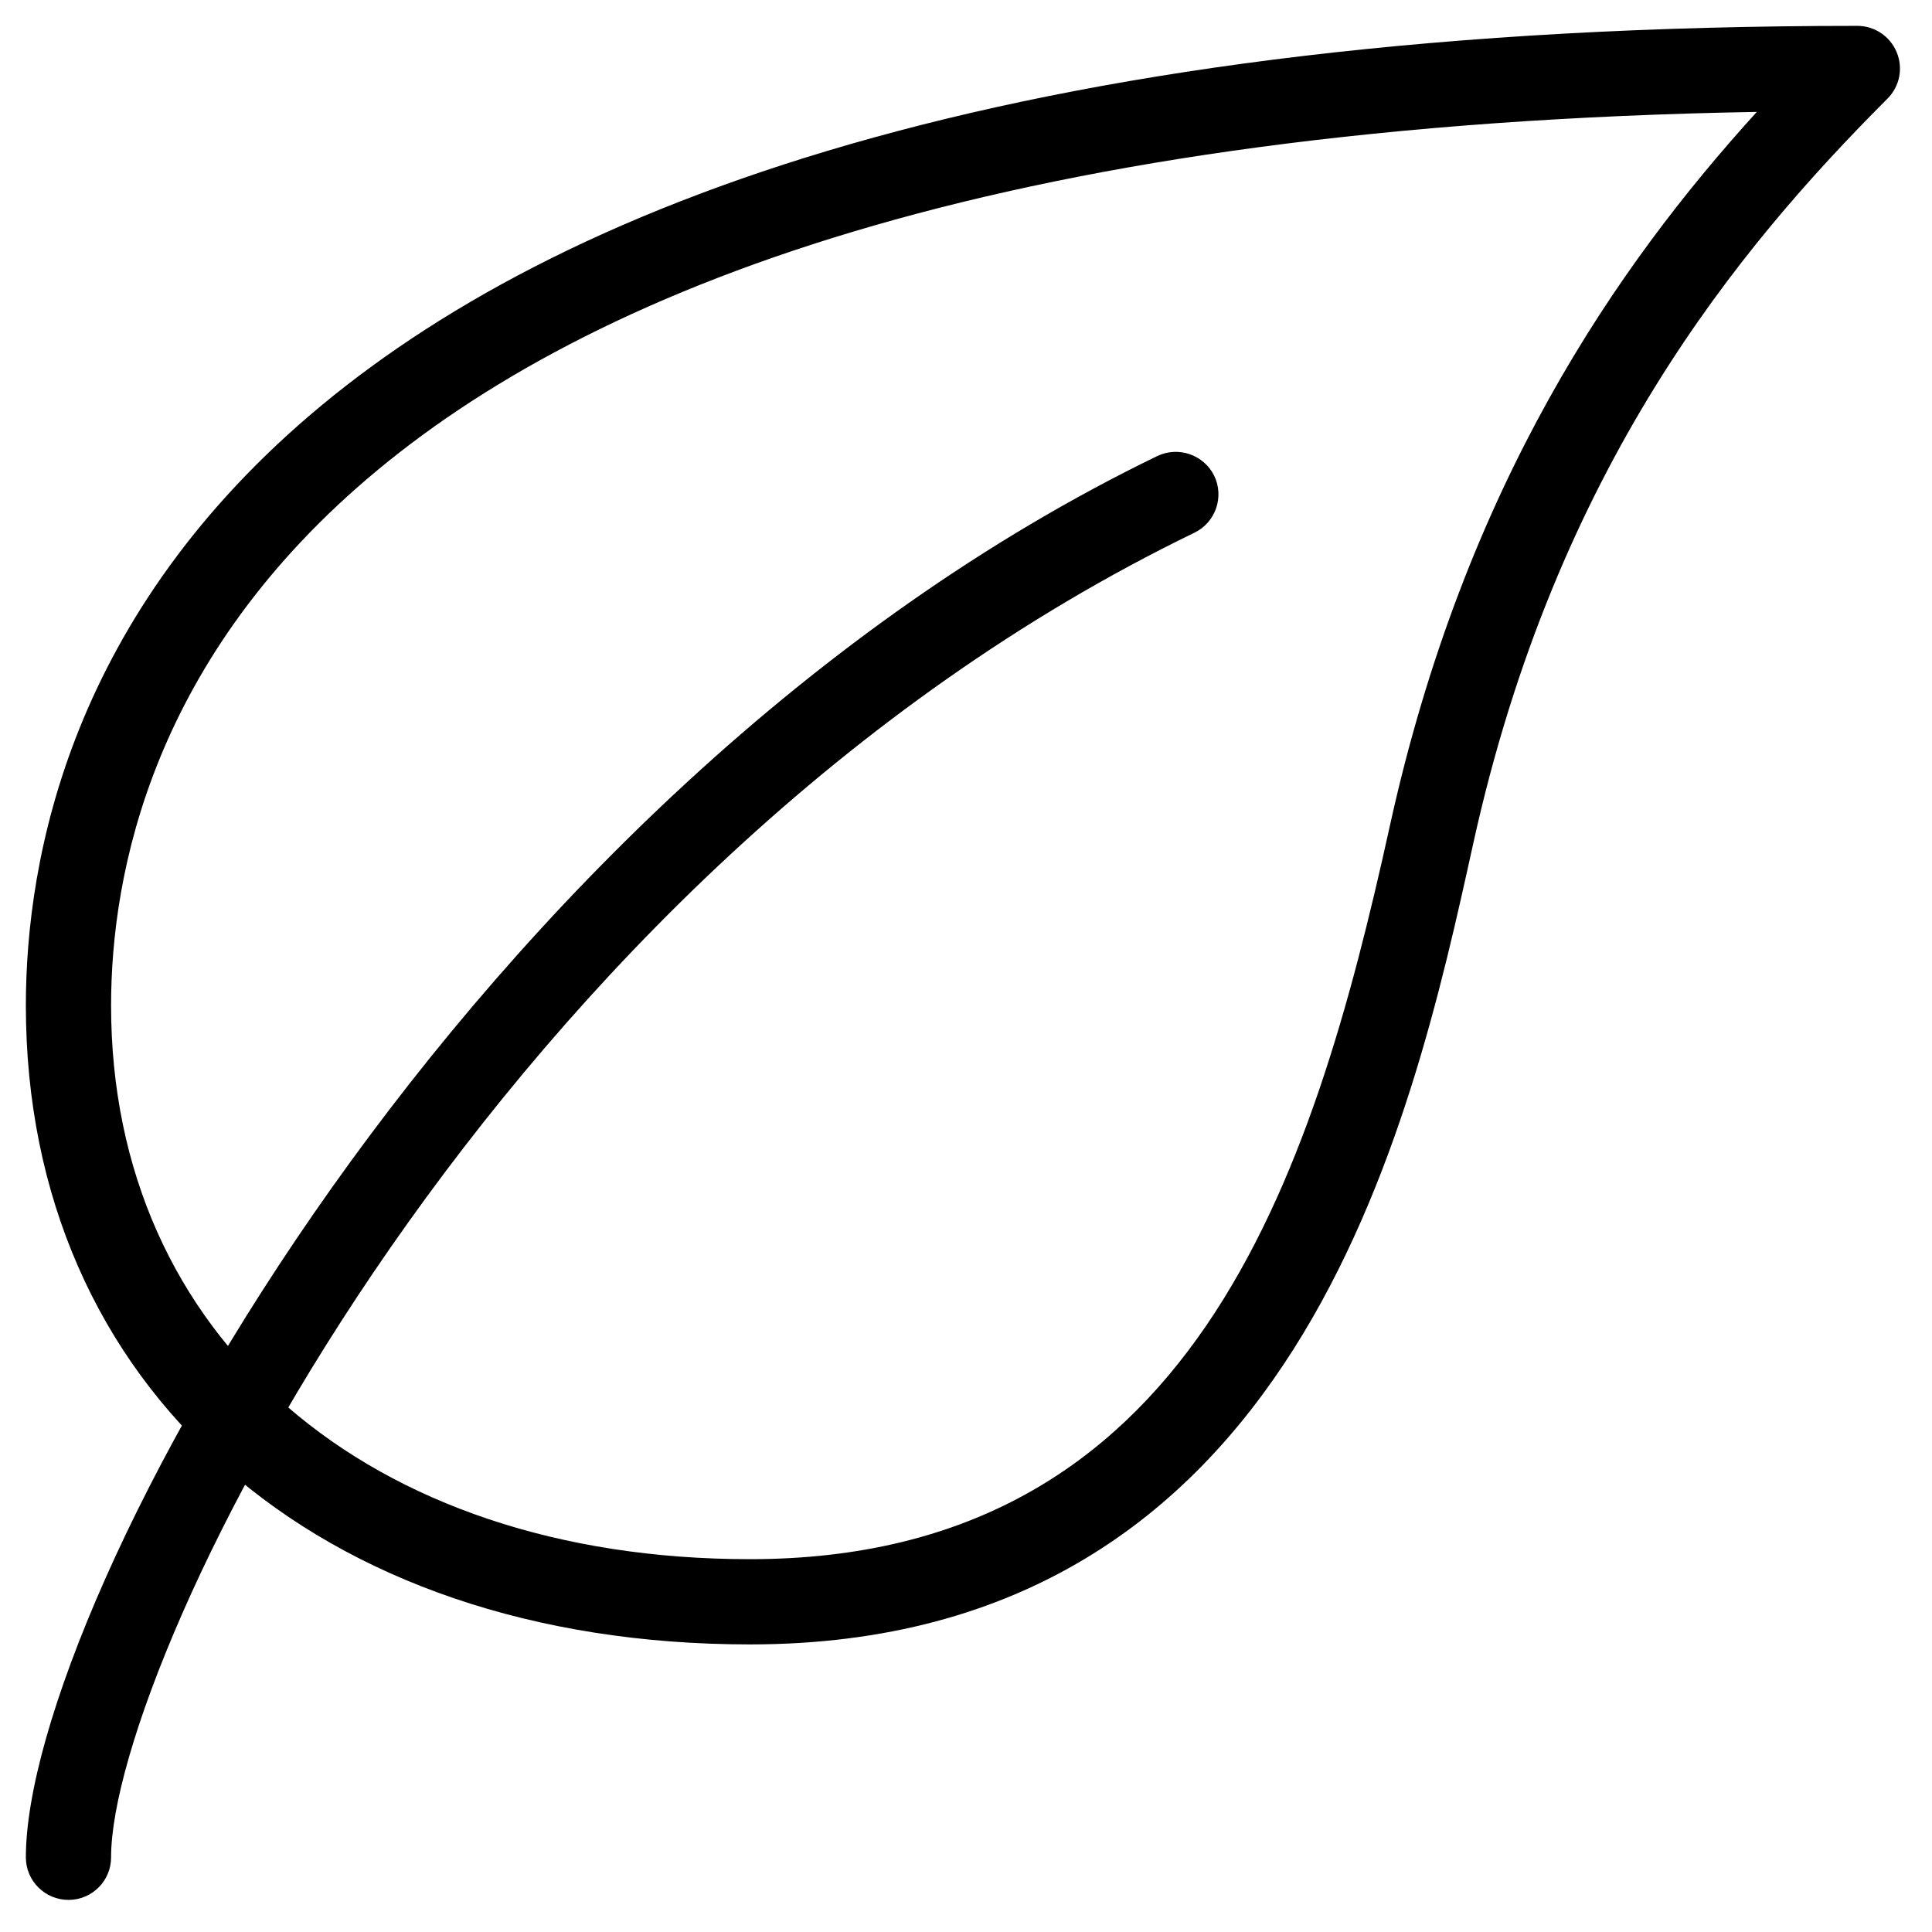
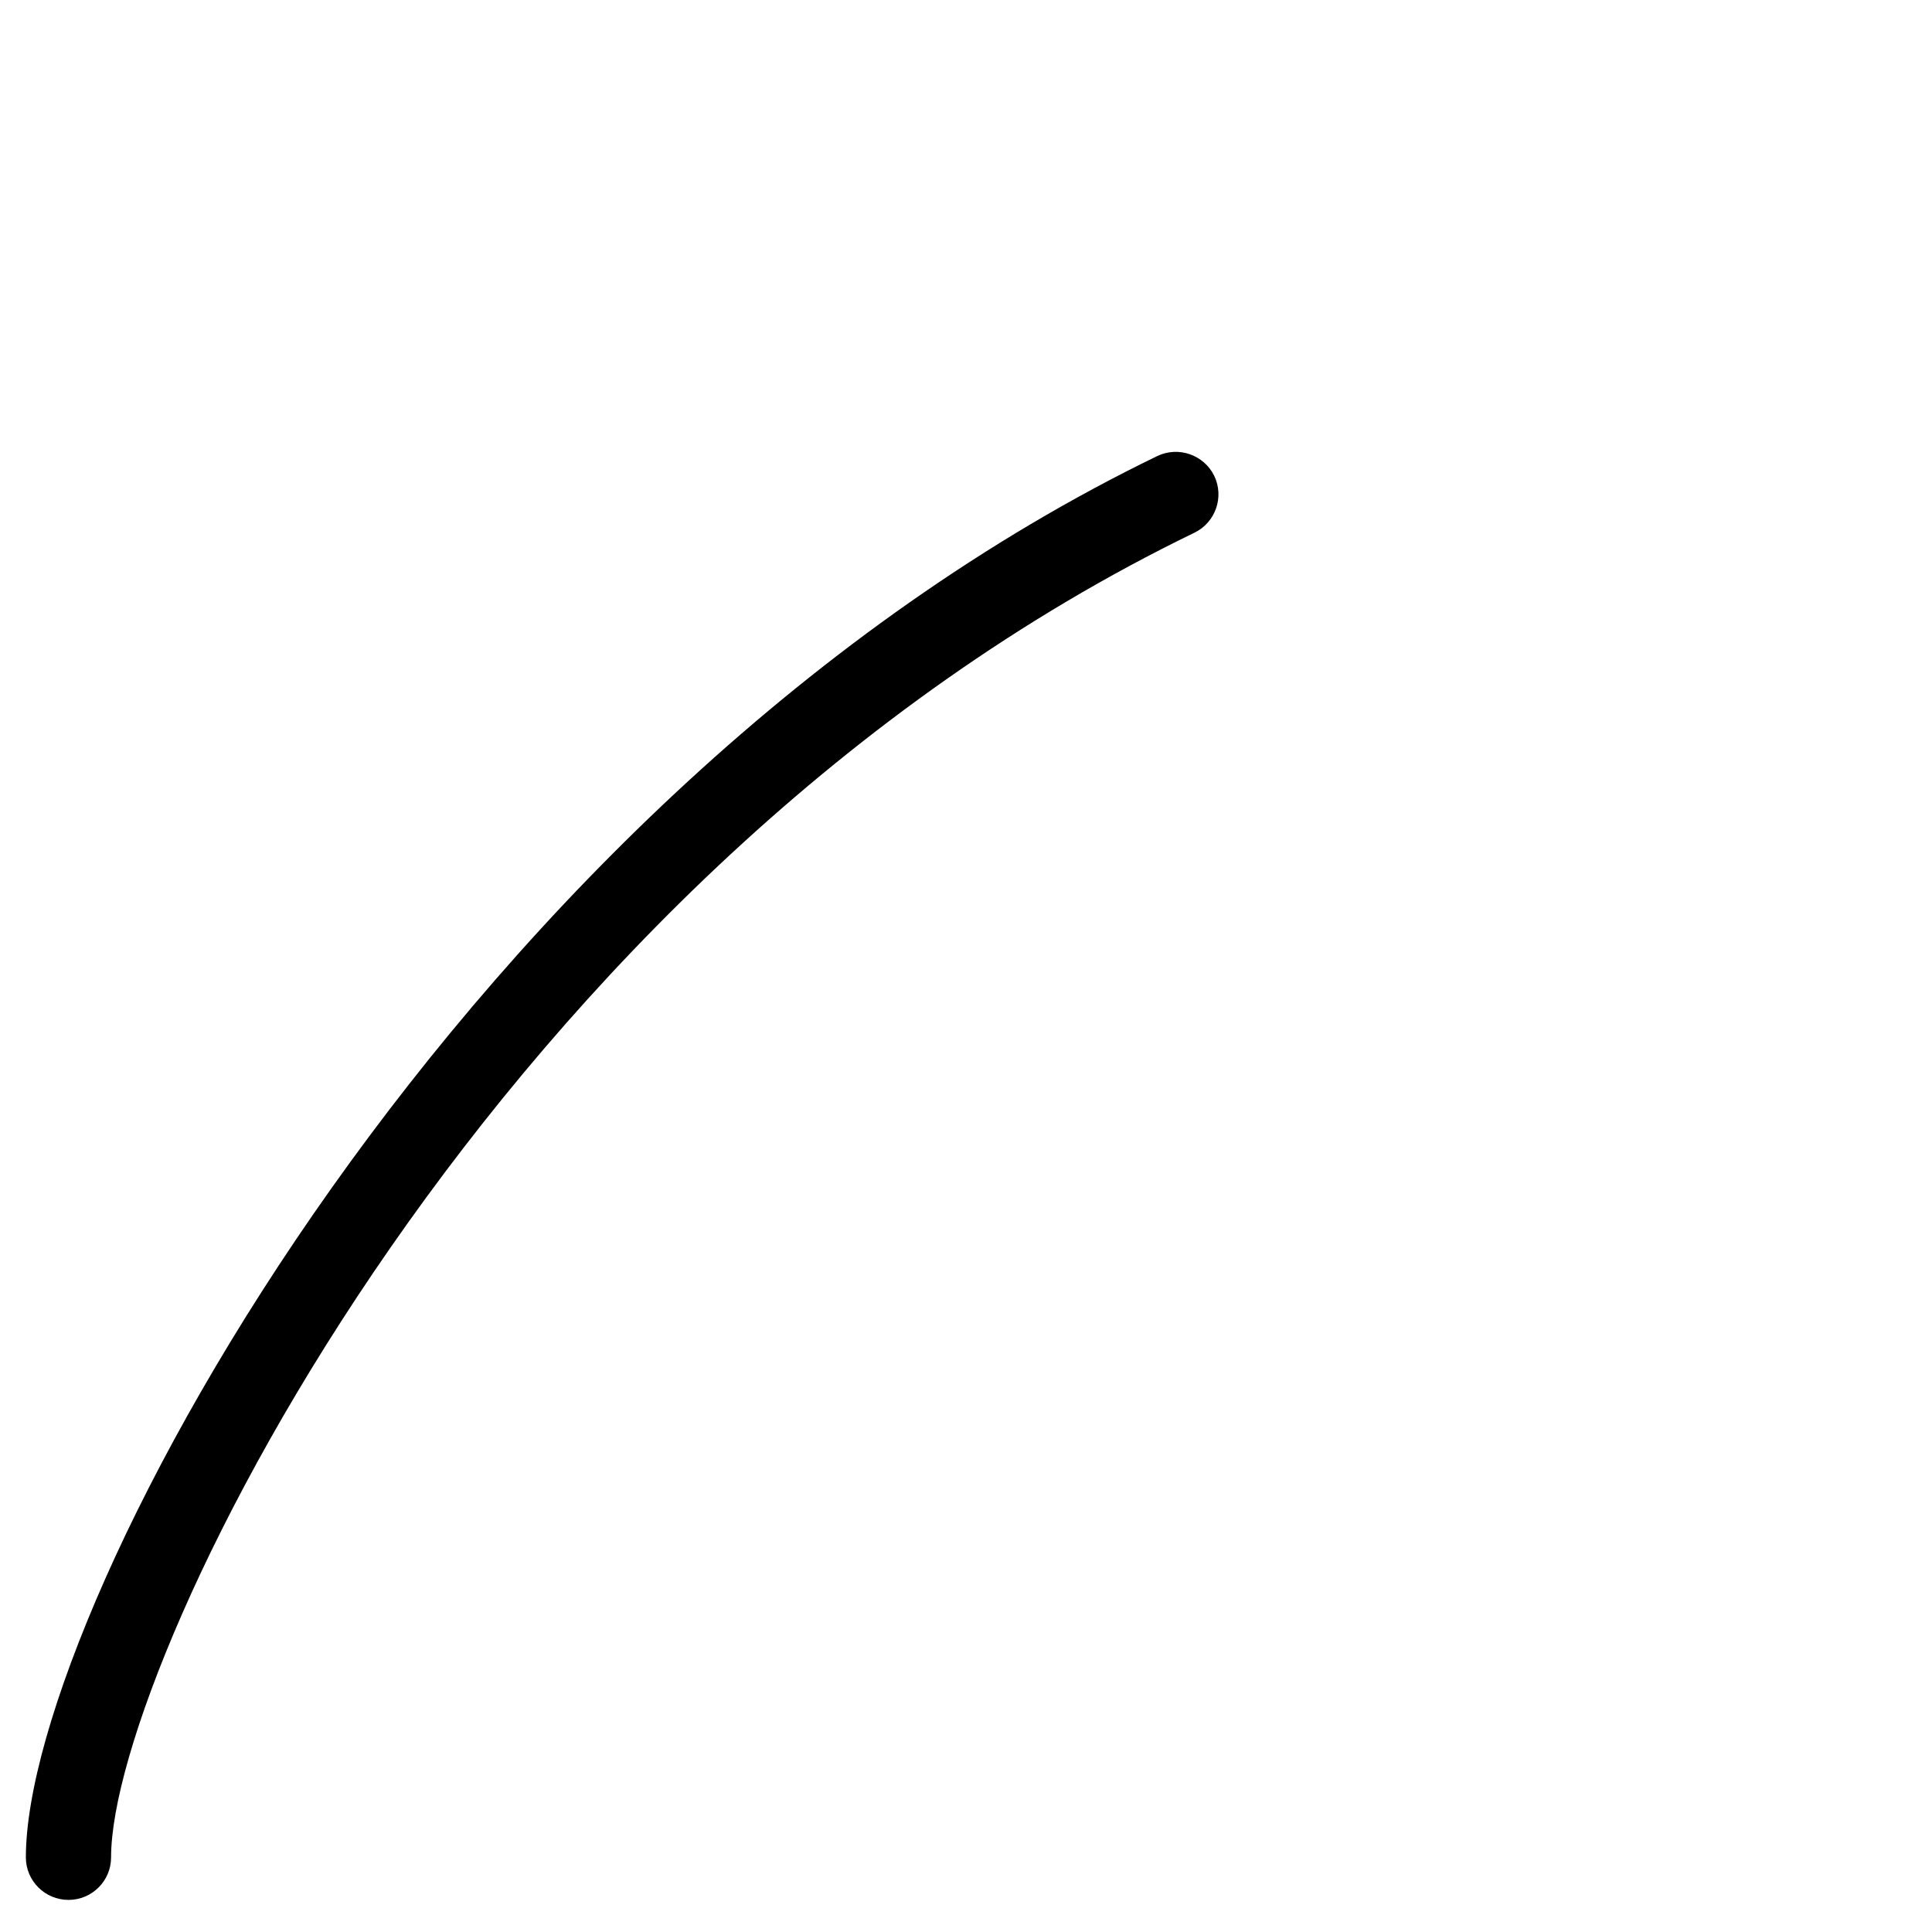
<svg xmlns="http://www.w3.org/2000/svg" width="100" zoomAndPan="magnify" viewBox="0 0 75 75" height="100" preserveAspectRatio="xMidYMid meet" version="1.0">
  <defs>
    <clipPath id="f16625a028">
      <path d="M 1.004 1.004 L 73.754 1.004 L 73.754 64 L 1.004 64 Z M 1.004 1.004 " clip-rule="nonzero" />
    </clipPath>
    <clipPath id="f31224cf45">
      <path d="M 1.004 17 L 48 17 L 48 73.754 L 1.004 73.754 Z M 1.004 17 " clip-rule="nonzero" />
    </clipPath>
  </defs>
  <g clip-path="url(#f16625a028)">
-     <path fill="#000000" d="M 29.113 63.836 C 12.301 63.836 1.004 53.867 1.004 39.035 C 1.004 27.598 7.934 1.004 72.102 1.004 C 72.77 1.004 73.375 1.41 73.629 2.027 C 73.887 2.645 73.746 3.355 73.273 3.828 C 67.473 9.633 60.398 18.164 57.184 32.777 C 54.793 43.629 50.348 63.836 29.113 63.836 Z M 68.199 4.344 C 10.637 5.355 4.312 28.82 4.312 39.035 C 4.312 51.891 14.277 60.527 29.113 60.527 C 46.258 60.527 50.922 45.836 53.953 32.066 C 56.859 18.855 62.734 10.359 68.199 4.344 Z M 68.199 4.344 " fill-opacity="1" fill-rule="nonzero" />
-   </g>
+     </g>
  <g clip-path="url(#f31224cf45)">
    <path fill="#000000" d="M 2.66 73.754 C 1.746 73.754 1.004 73.016 1.004 72.102 C 1.004 62.27 18.051 30.727 44.926 17.703 C 45.746 17.312 46.734 17.652 47.137 18.473 C 47.531 19.293 47.188 20.281 46.367 20.68 C 19.23 33.832 4.312 64.375 4.312 72.102 C 4.312 73.016 3.57 73.754 2.66 73.754 Z M 2.66 73.754 " fill-opacity="1" fill-rule="nonzero" />
  </g>
</svg>